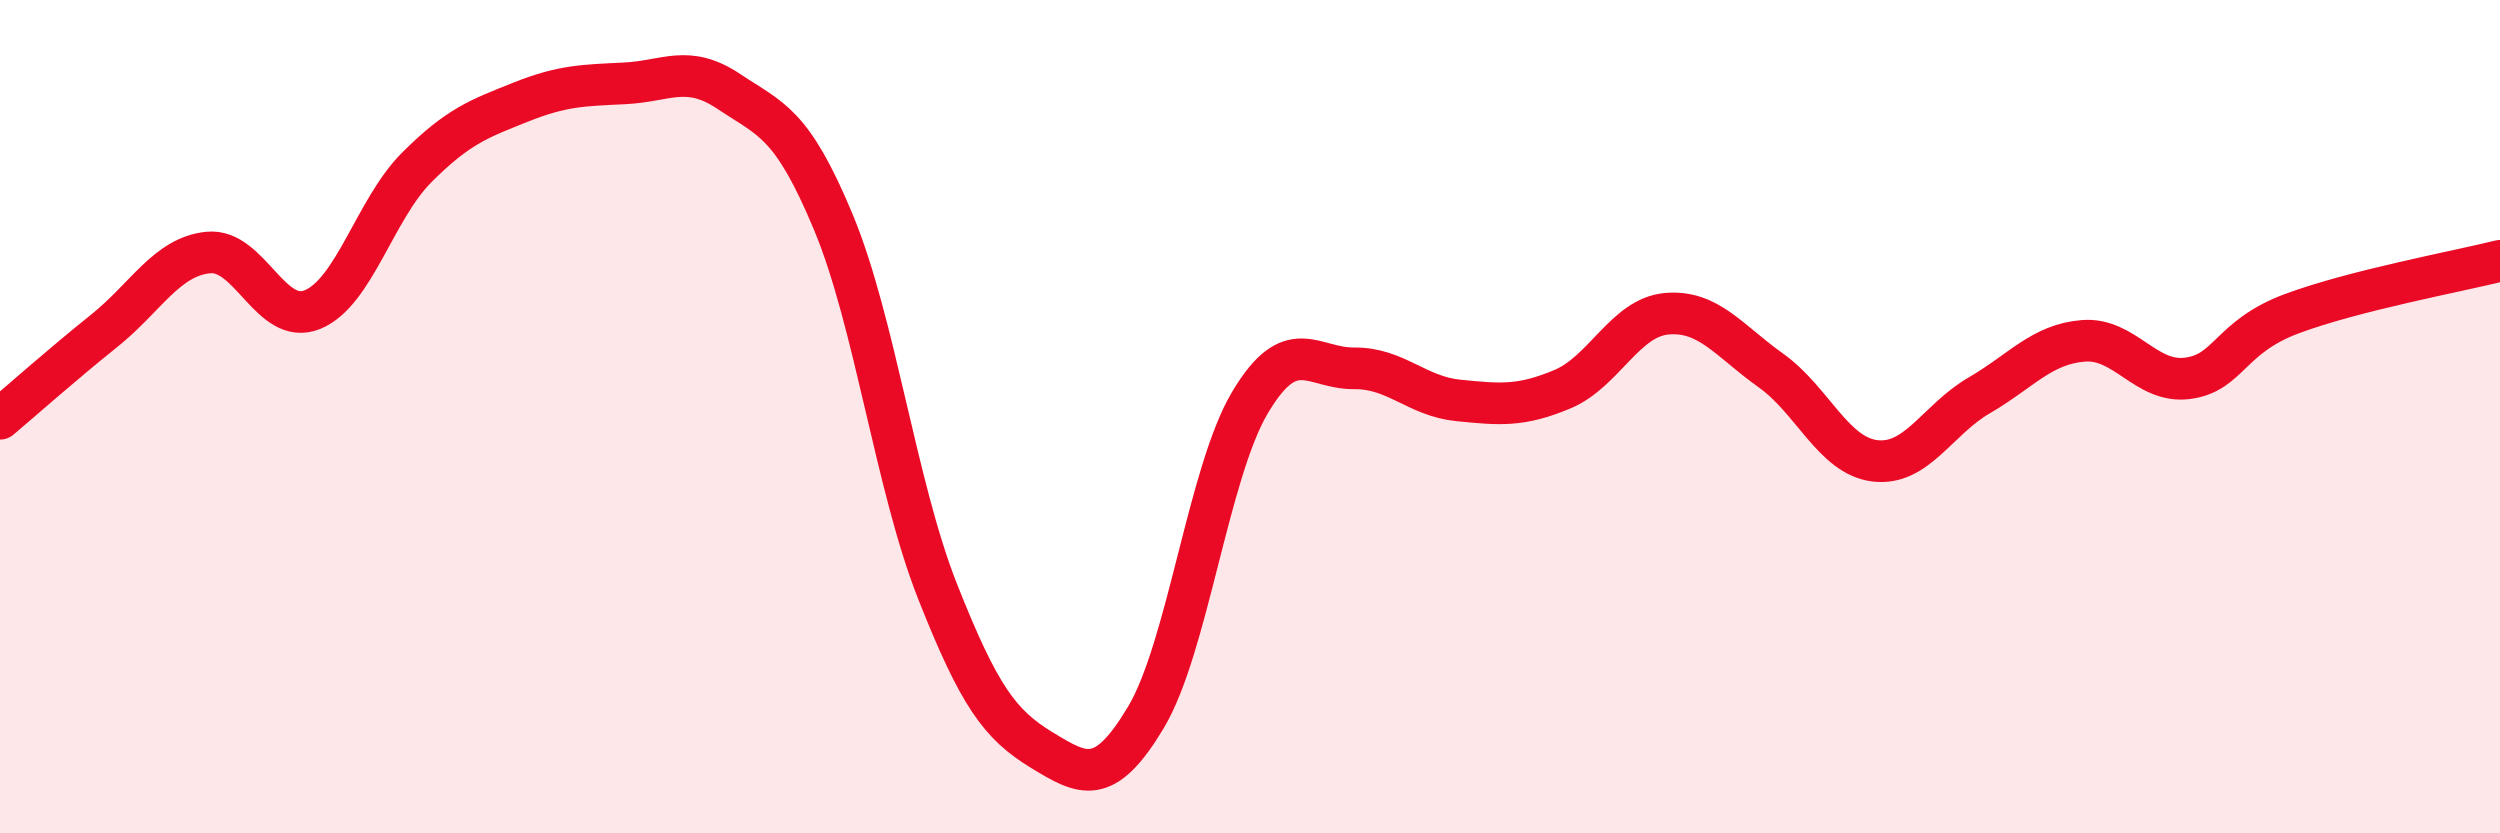
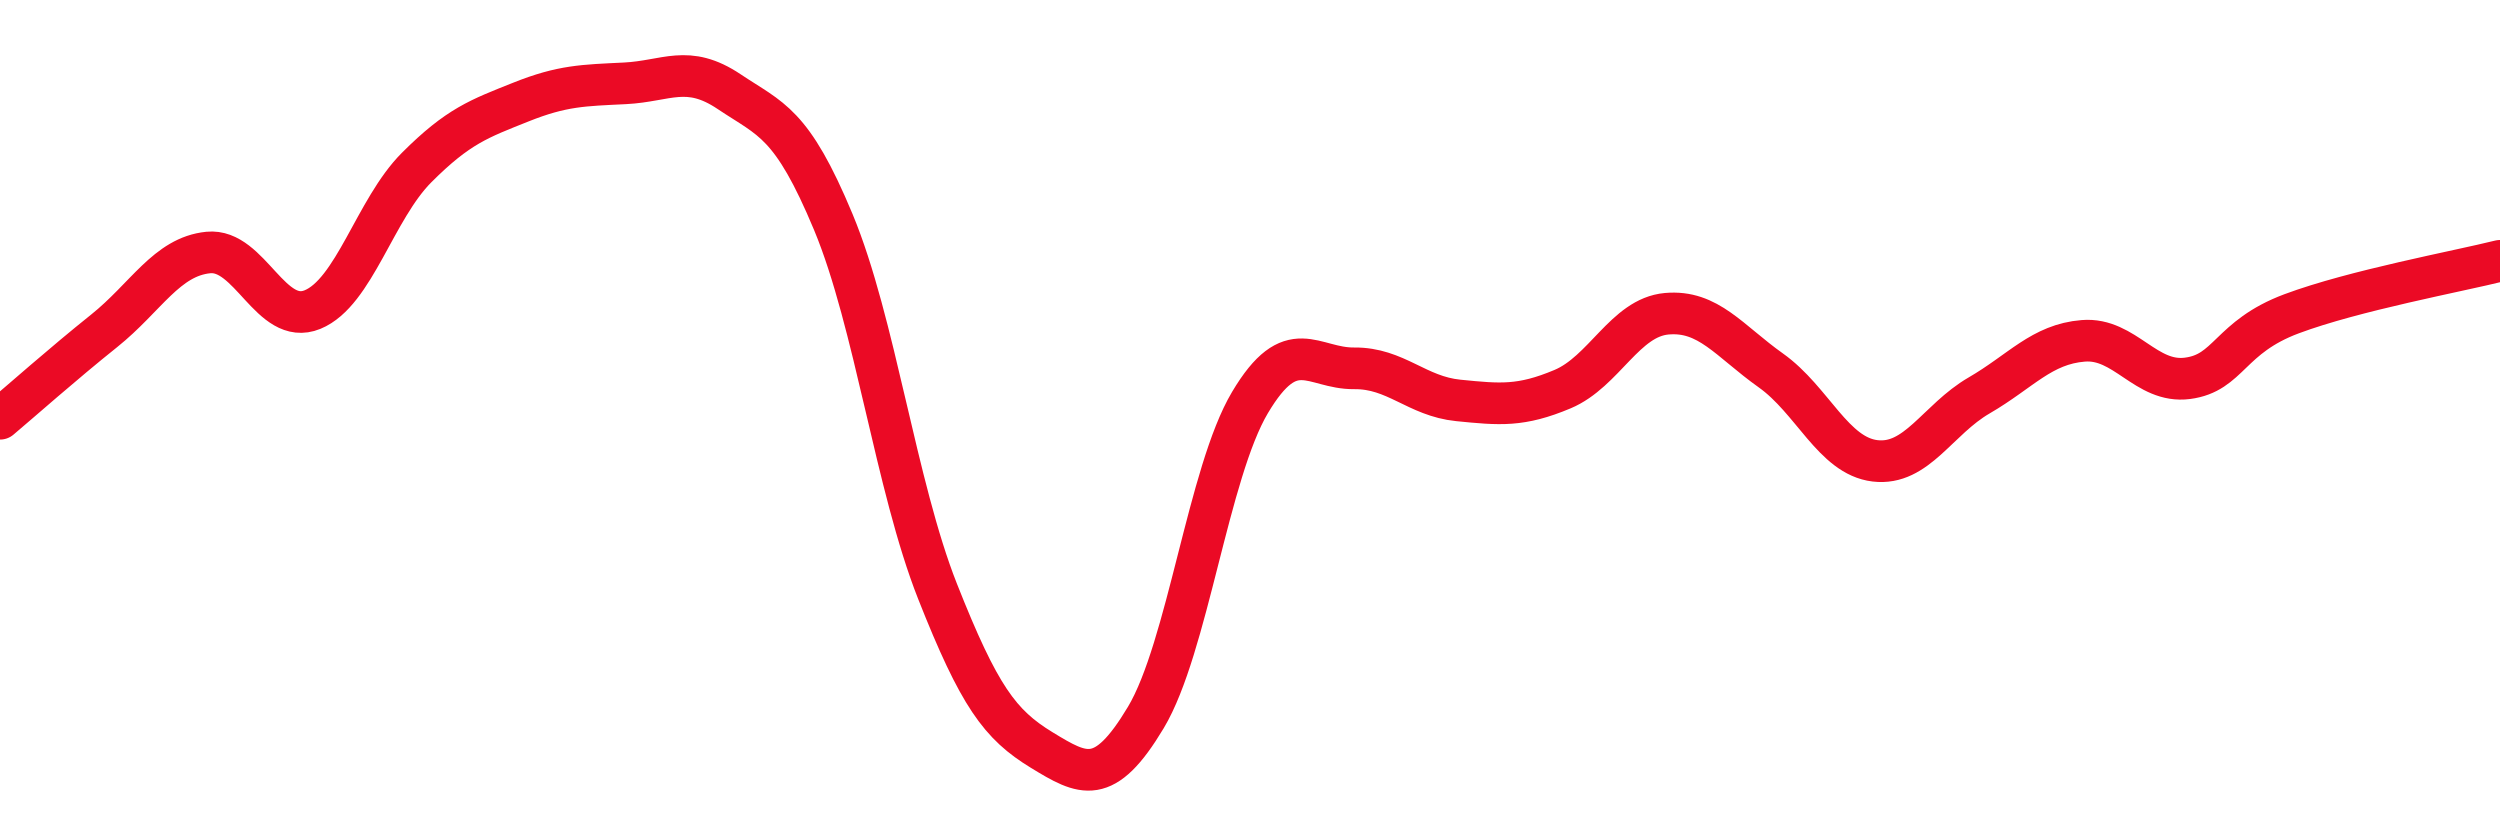
<svg xmlns="http://www.w3.org/2000/svg" width="60" height="20" viewBox="0 0 60 20">
-   <path d="M 0,10.05 C 0.5,9.63 1.5,8.74 2.5,7.94 C 3.5,7.14 4,6.16 5,6.06 C 6,5.96 6.5,7.84 7.5,7.43 C 8.5,7.02 9,5.02 10,4.02 C 11,3.02 11.5,2.85 12.5,2.45 C 13.5,2.05 14,2.05 15,2 C 16,1.95 16.5,1.53 17.5,2.2 C 18.5,2.87 19,2.93 20,5.33 C 21,7.73 21.5,11.66 22.5,14.19 C 23.5,16.72 24,17.39 25,18 C 26,18.61 26.5,18.89 27.5,17.22 C 28.5,15.55 29,11.34 30,9.66 C 31,7.98 31.5,8.85 32.5,8.84 C 33.5,8.83 34,9.51 35,9.61 C 36,9.71 36.5,9.76 37.5,9.34 C 38.5,8.92 39,7.62 40,7.53 C 41,7.44 41.5,8.18 42.5,8.89 C 43.5,9.6 44,10.94 45,11.06 C 46,11.18 46.5,10.07 47.5,9.49 C 48.5,8.91 49,8.26 50,8.18 C 51,8.1 51.5,9.21 52.5,9.08 C 53.5,8.95 53.5,8.09 55,7.53 C 56.5,6.97 59,6.51 60,6.26L60 20L0 20Z" fill="#EB0A25" opacity="0.1" stroke-linecap="round" stroke-linejoin="round" />
  <path d="M 0,10.05 C 0.5,9.63 1.5,8.74 2.5,7.94 C 3.5,7.14 4,6.16 5,6.06 C 6,5.96 6.5,7.84 7.5,7.43 C 8.5,7.02 9,5.02 10,4.02 C 11,3.02 11.5,2.85 12.5,2.45 C 13.5,2.05 14,2.05 15,2 C 16,1.95 16.5,1.53 17.5,2.2 C 18.5,2.87 19,2.93 20,5.33 C 21,7.73 21.5,11.66 22.5,14.19 C 23.5,16.72 24,17.39 25,18 C 26,18.61 26.5,18.89 27.5,17.22 C 28.5,15.55 29,11.34 30,9.66 C 31,7.98 31.5,8.85 32.5,8.84 C 33.5,8.83 34,9.51 35,9.61 C 36,9.71 36.5,9.76 37.5,9.34 C 38.5,8.92 39,7.62 40,7.53 C 41,7.44 41.5,8.18 42.5,8.89 C 43.5,9.6 44,10.94 45,11.06 C 46,11.18 46.5,10.07 47.5,9.49 C 48.5,8.91 49,8.26 50,8.18 C 51,8.1 51.5,9.21 52.5,9.08 C 53.5,8.95 53.5,8.09 55,7.53 C 56.5,6.97 59,6.51 60,6.26" stroke="#EB0A25" stroke-width="1" fill="none" stroke-linecap="round" stroke-linejoin="round" />
</svg>